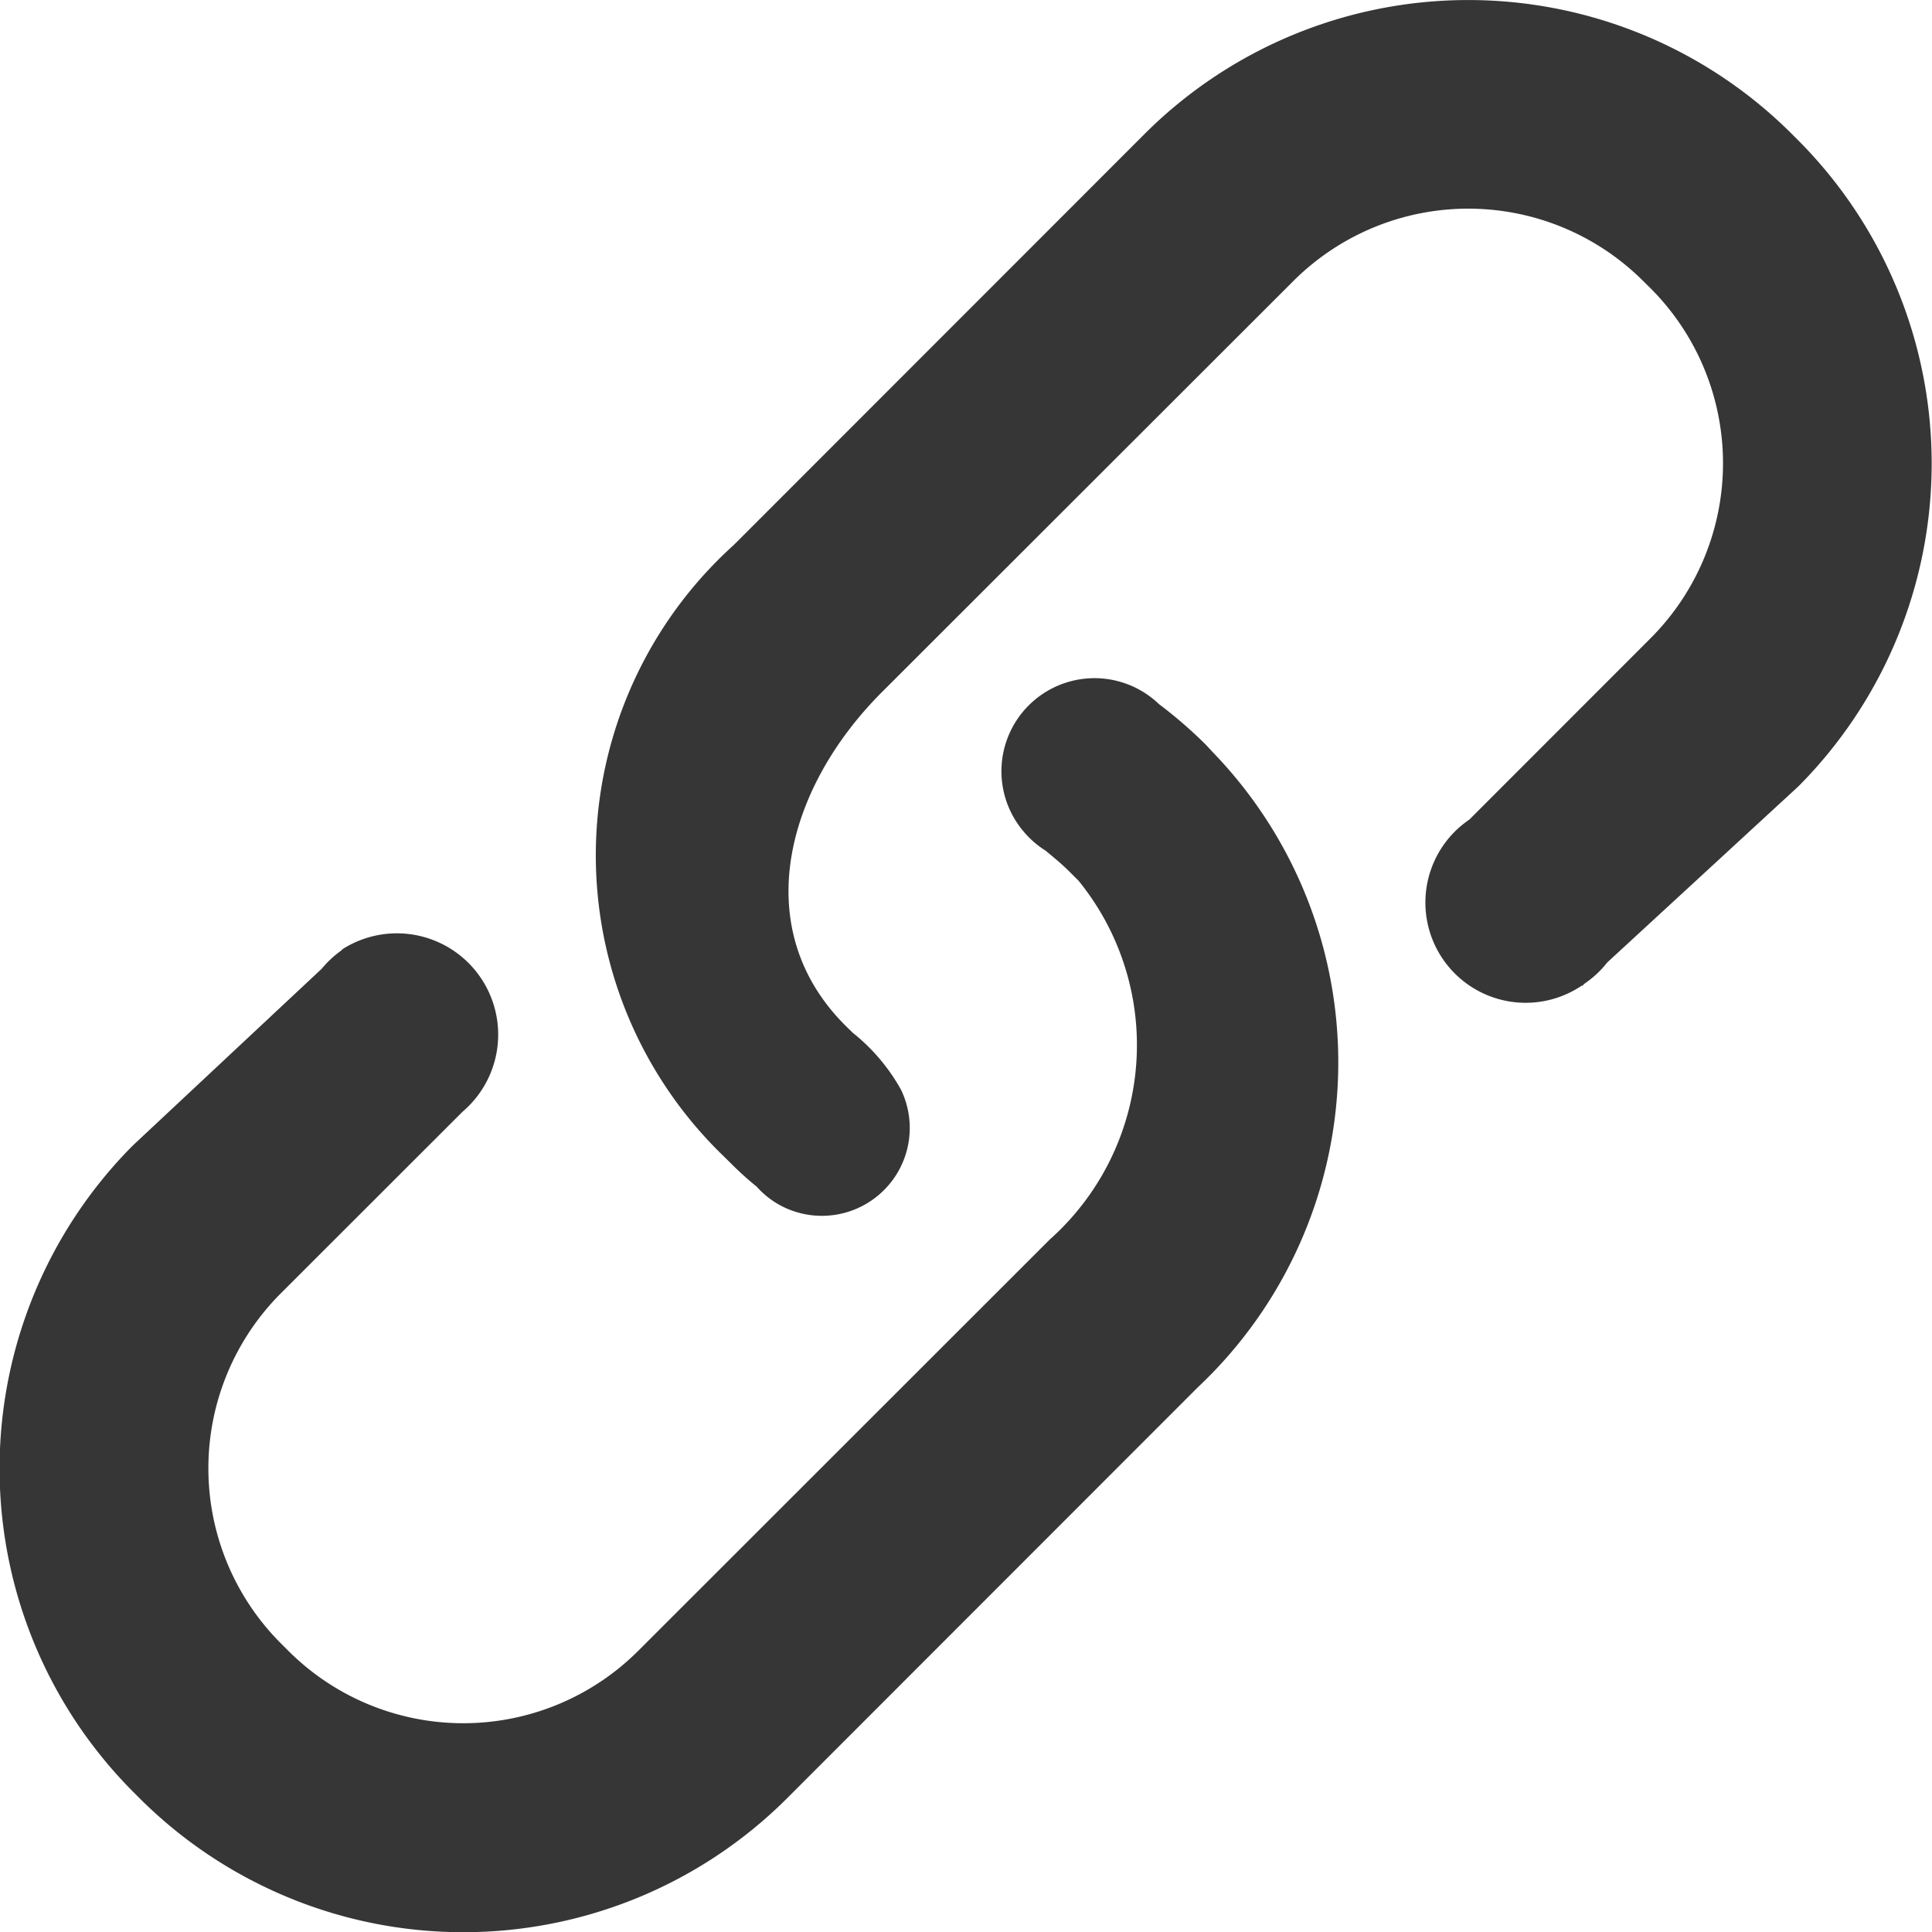
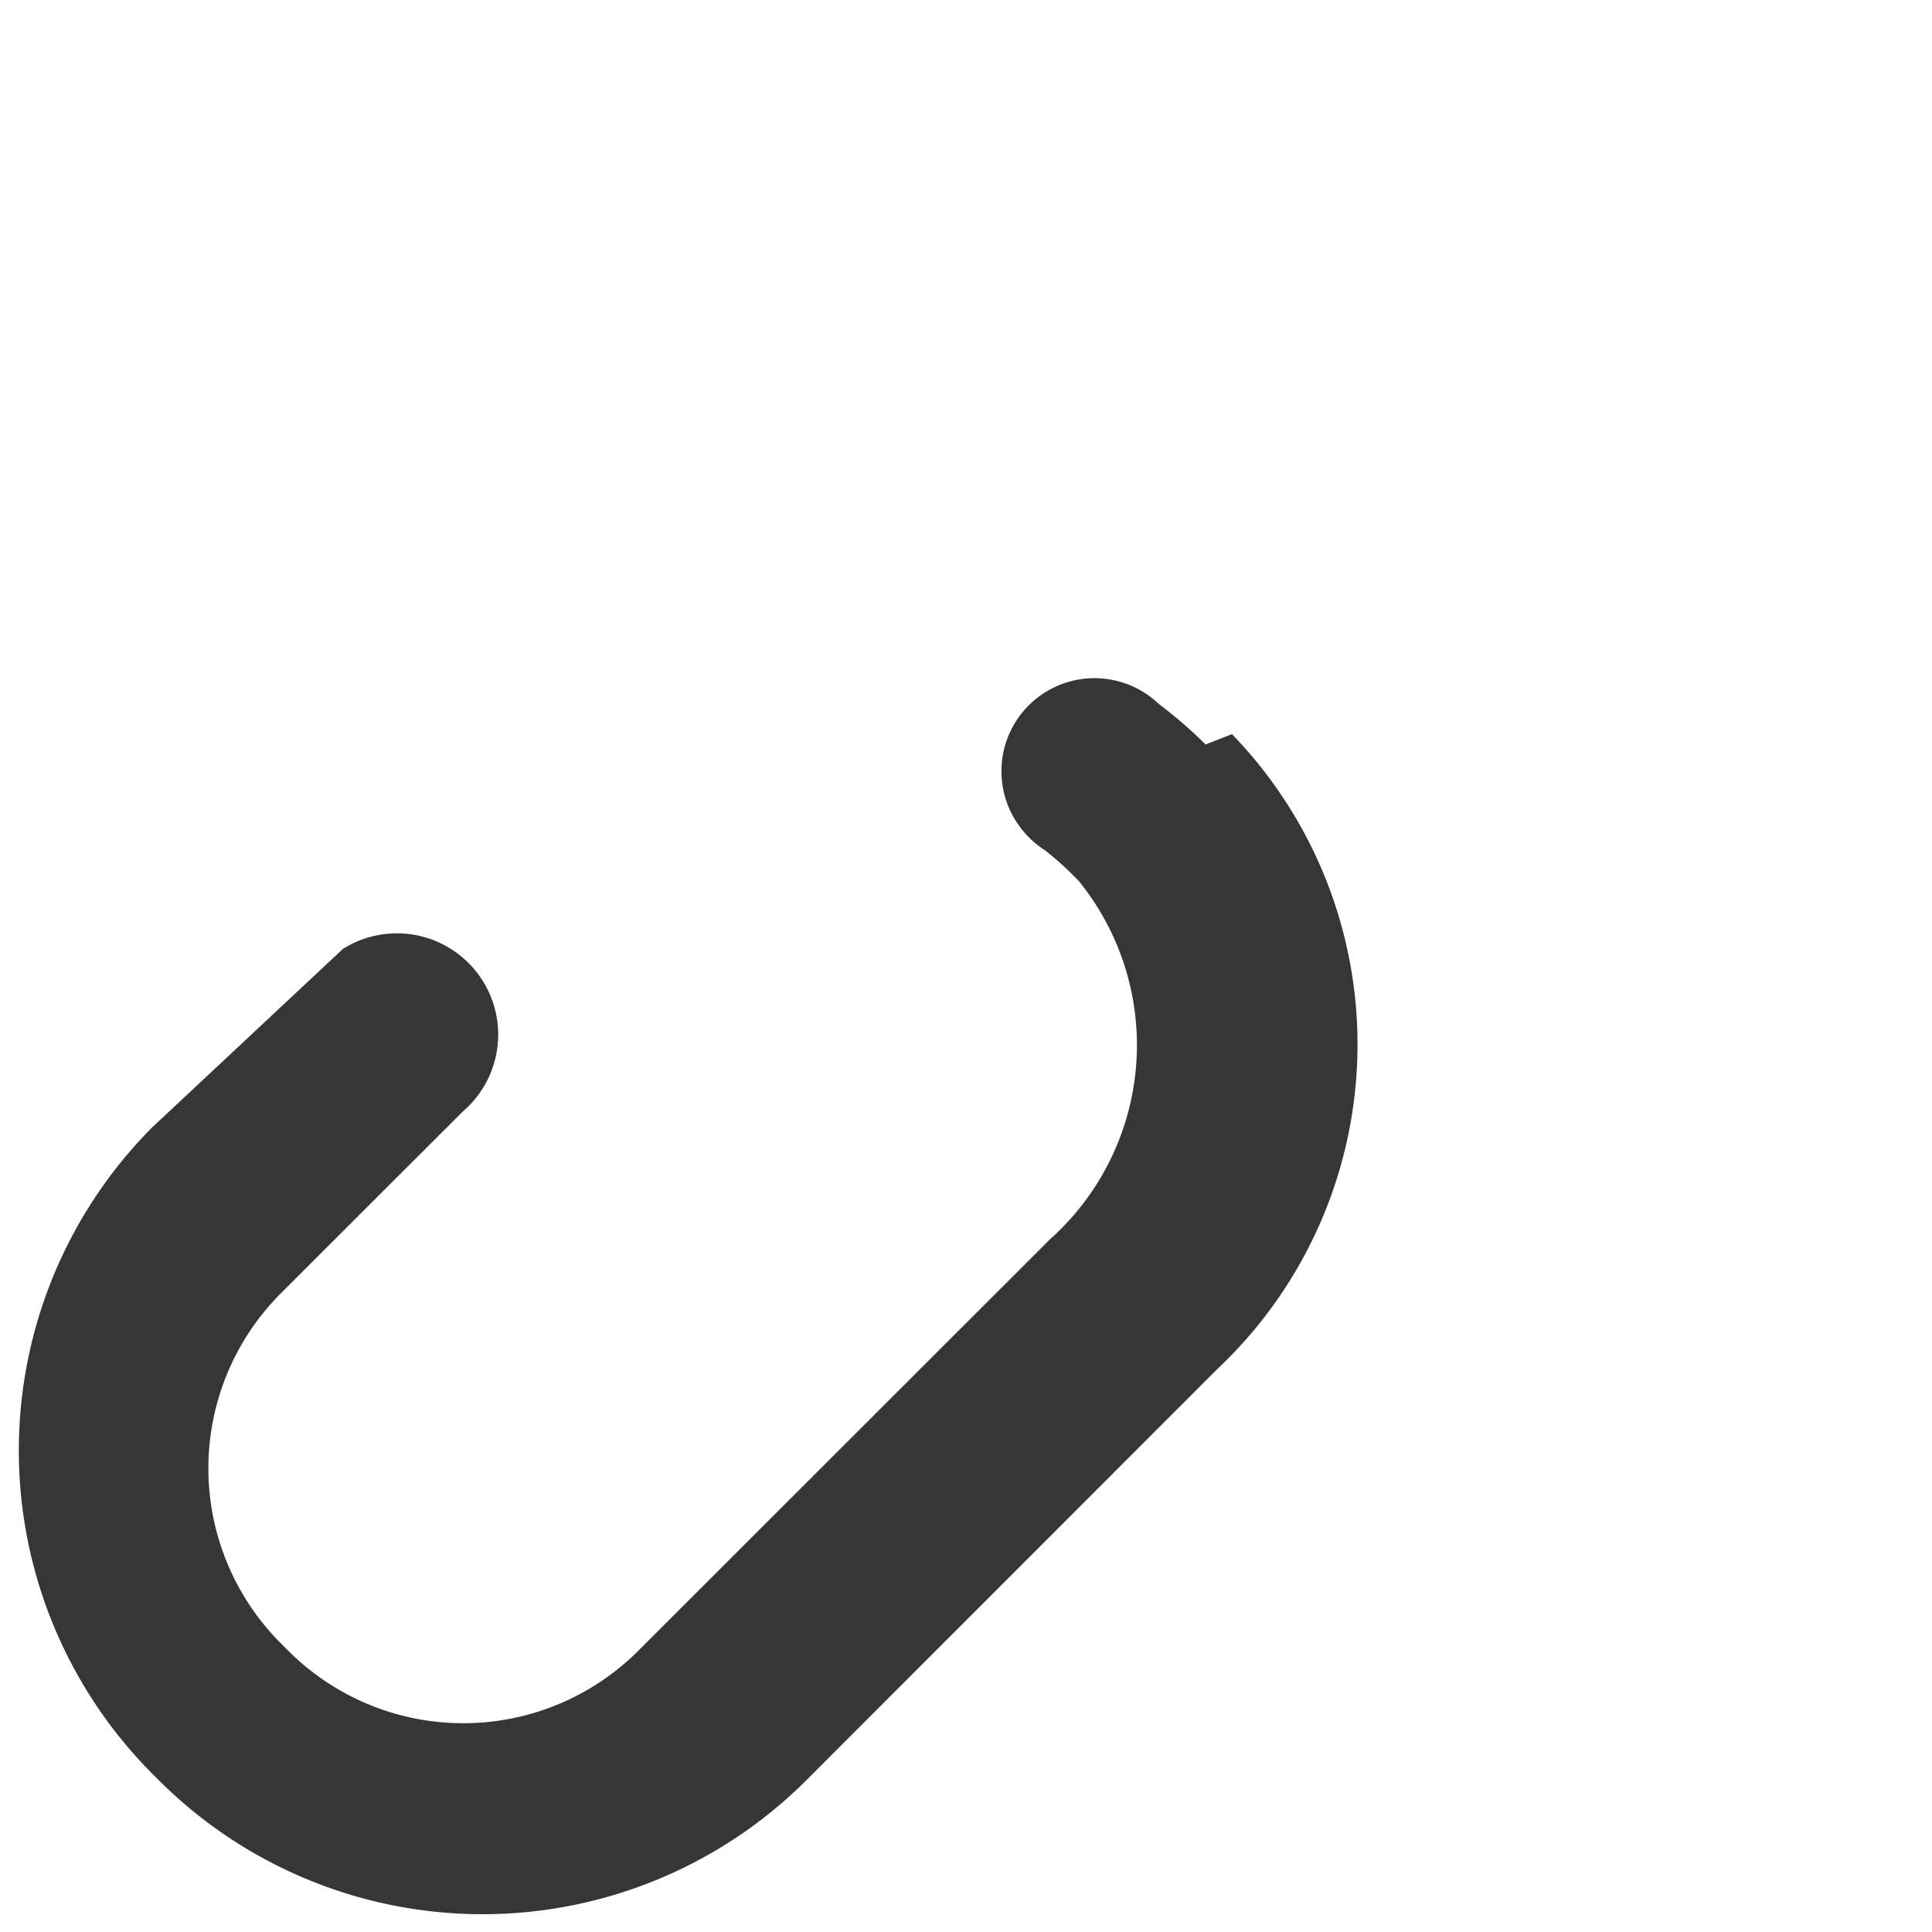
<svg xmlns="http://www.w3.org/2000/svg" width="17.169" height="17.169" viewBox="0 0 17.169 17.169">
  <g id="组_115" data-name="组 115" transform="translate(-104.434 -106.966)">
-     <path id="路径_11" data-name="路径 11" d="M115.148,390.692a4.066,4.066,0,0,0-.416-.36h0a.827.827,0,0,0-1.207,1.127h0a.831.831,0,0,0,.2.176c.078.064.155.128.226.2l.068.068a2.315,2.315,0,0,1-.256,3.188l-3.658,3.656a2.2,2.2,0,0,1-3.108,0l-.069-.069a2.2,2.2,0,0,1,0-3.107l1.616-1.615a.9.9,0,0,0-1.063-1.447v0l-.017.016a.9.9,0,0,0-.171.16l-1.679,1.571a4.071,4.071,0,0,0,0,5.74l.068.068a4.072,4.072,0,0,0,5.739,0l3.656-3.658a3.964,3.964,0,0,0,.134-5.646Z" transform="translate(0 -277.11)" fill="#363636" />
-     <path id="路径_12" data-name="路径 12" d="M363.853,108.218l-.068-.068a4.07,4.07,0,0,0-5.739,0l-3.656,3.658a3.715,3.715,0,0,0-.087,5.437l.067.066c.072.072.146.139.222.2a.783.783,0,0,0,.191.156h0a.781.781,0,0,0,1.092-1.017h0a1.708,1.708,0,0,0-.43-.507l-.067-.066c-.857-.857-.532-2.1.326-2.959l3.659-3.656a2.2,2.2,0,0,1,3.106,0l.068.067a2.2,2.2,0,0,1,0,3.108l-1.611,1.612a.891.891,0,0,0,1,1.475l0,.005.025-.023a.9.9,0,0,0,.2-.187l1.7-1.566A4.069,4.069,0,0,0,363.853,108.218Z" transform="translate(-243.434)" fill="#363636" />
+     <path id="路径_11" data-name="路径 11" d="M115.148,390.692a4.066,4.066,0,0,0-.416-.36h0a.827.827,0,0,0-1.207,1.127h0a.831.831,0,0,0,.2.176c.078.064.155.128.226.2l.068.068a2.315,2.315,0,0,1-.256,3.188l-3.658,3.656a2.2,2.2,0,0,1-3.108,0l-.069-.069a2.2,2.2,0,0,1,0-3.107l1.616-1.615a.9.9,0,0,0-1.063-1.447v0l-.017.016l-1.679,1.571a4.071,4.071,0,0,0,0,5.74l.068.068a4.072,4.072,0,0,0,5.739,0l3.656-3.658a3.964,3.964,0,0,0,.134-5.646Z" transform="translate(0 -277.11)" fill="#363636" />
  </g>
</svg>